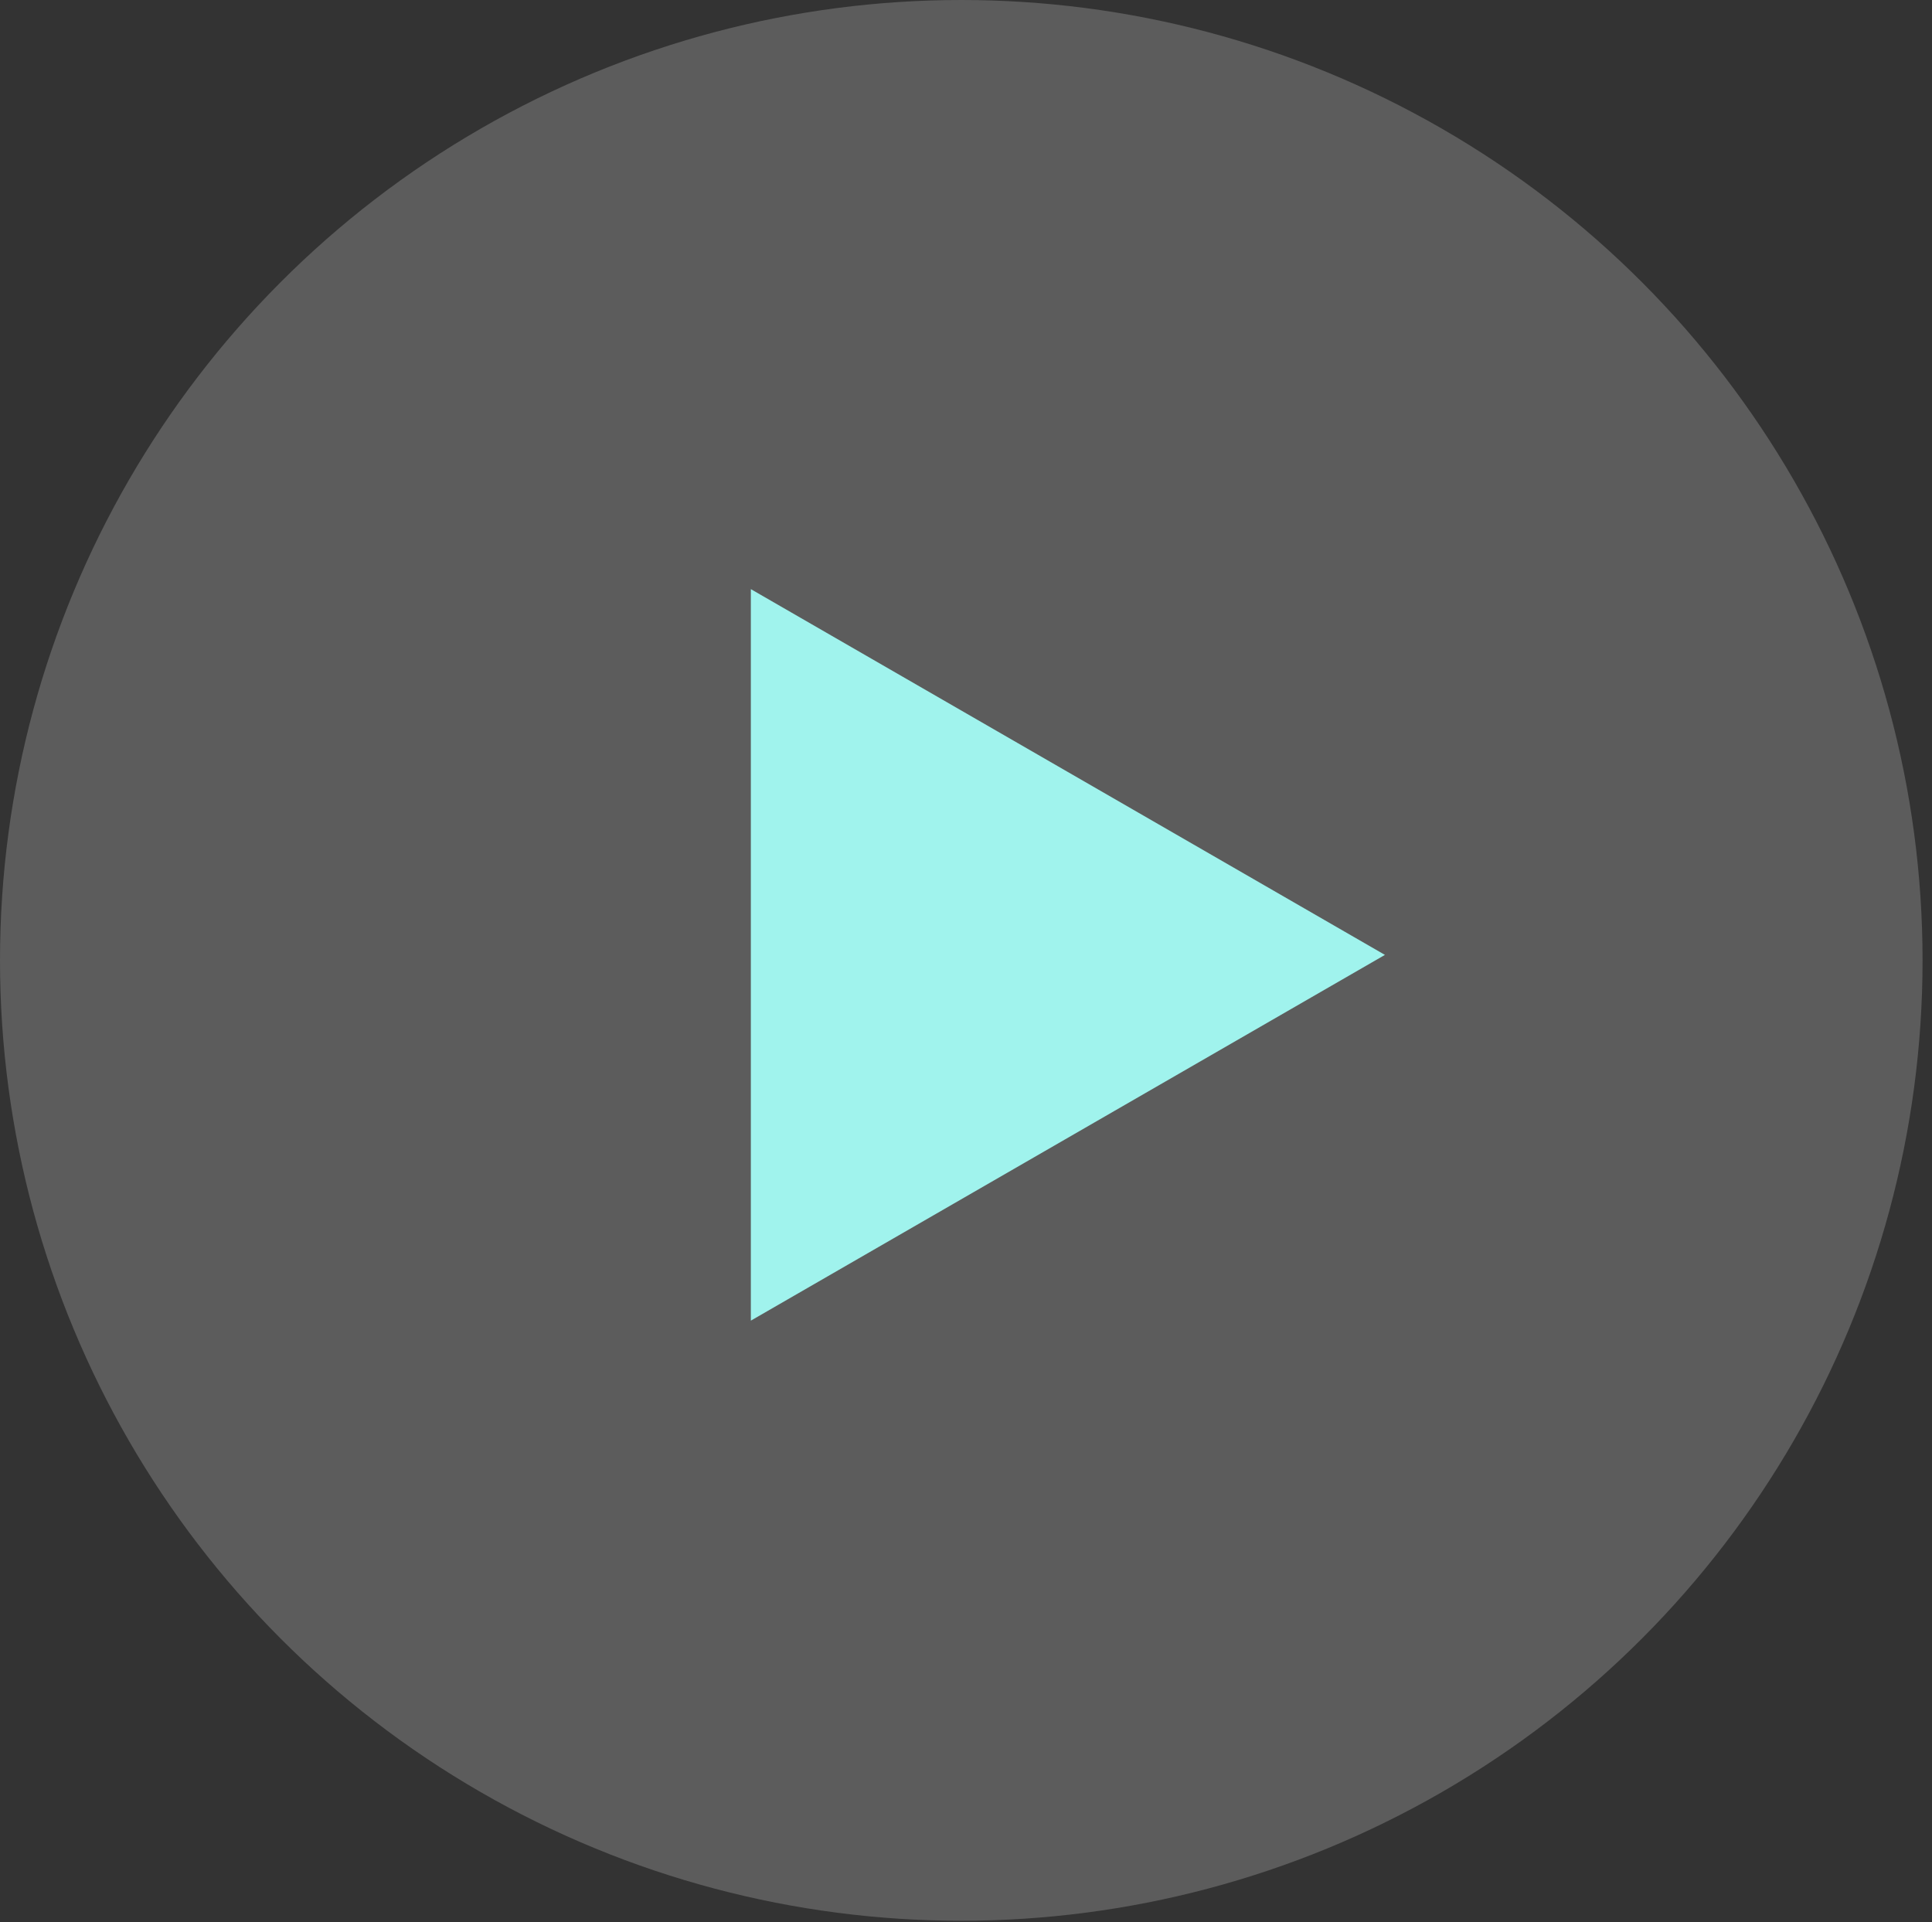
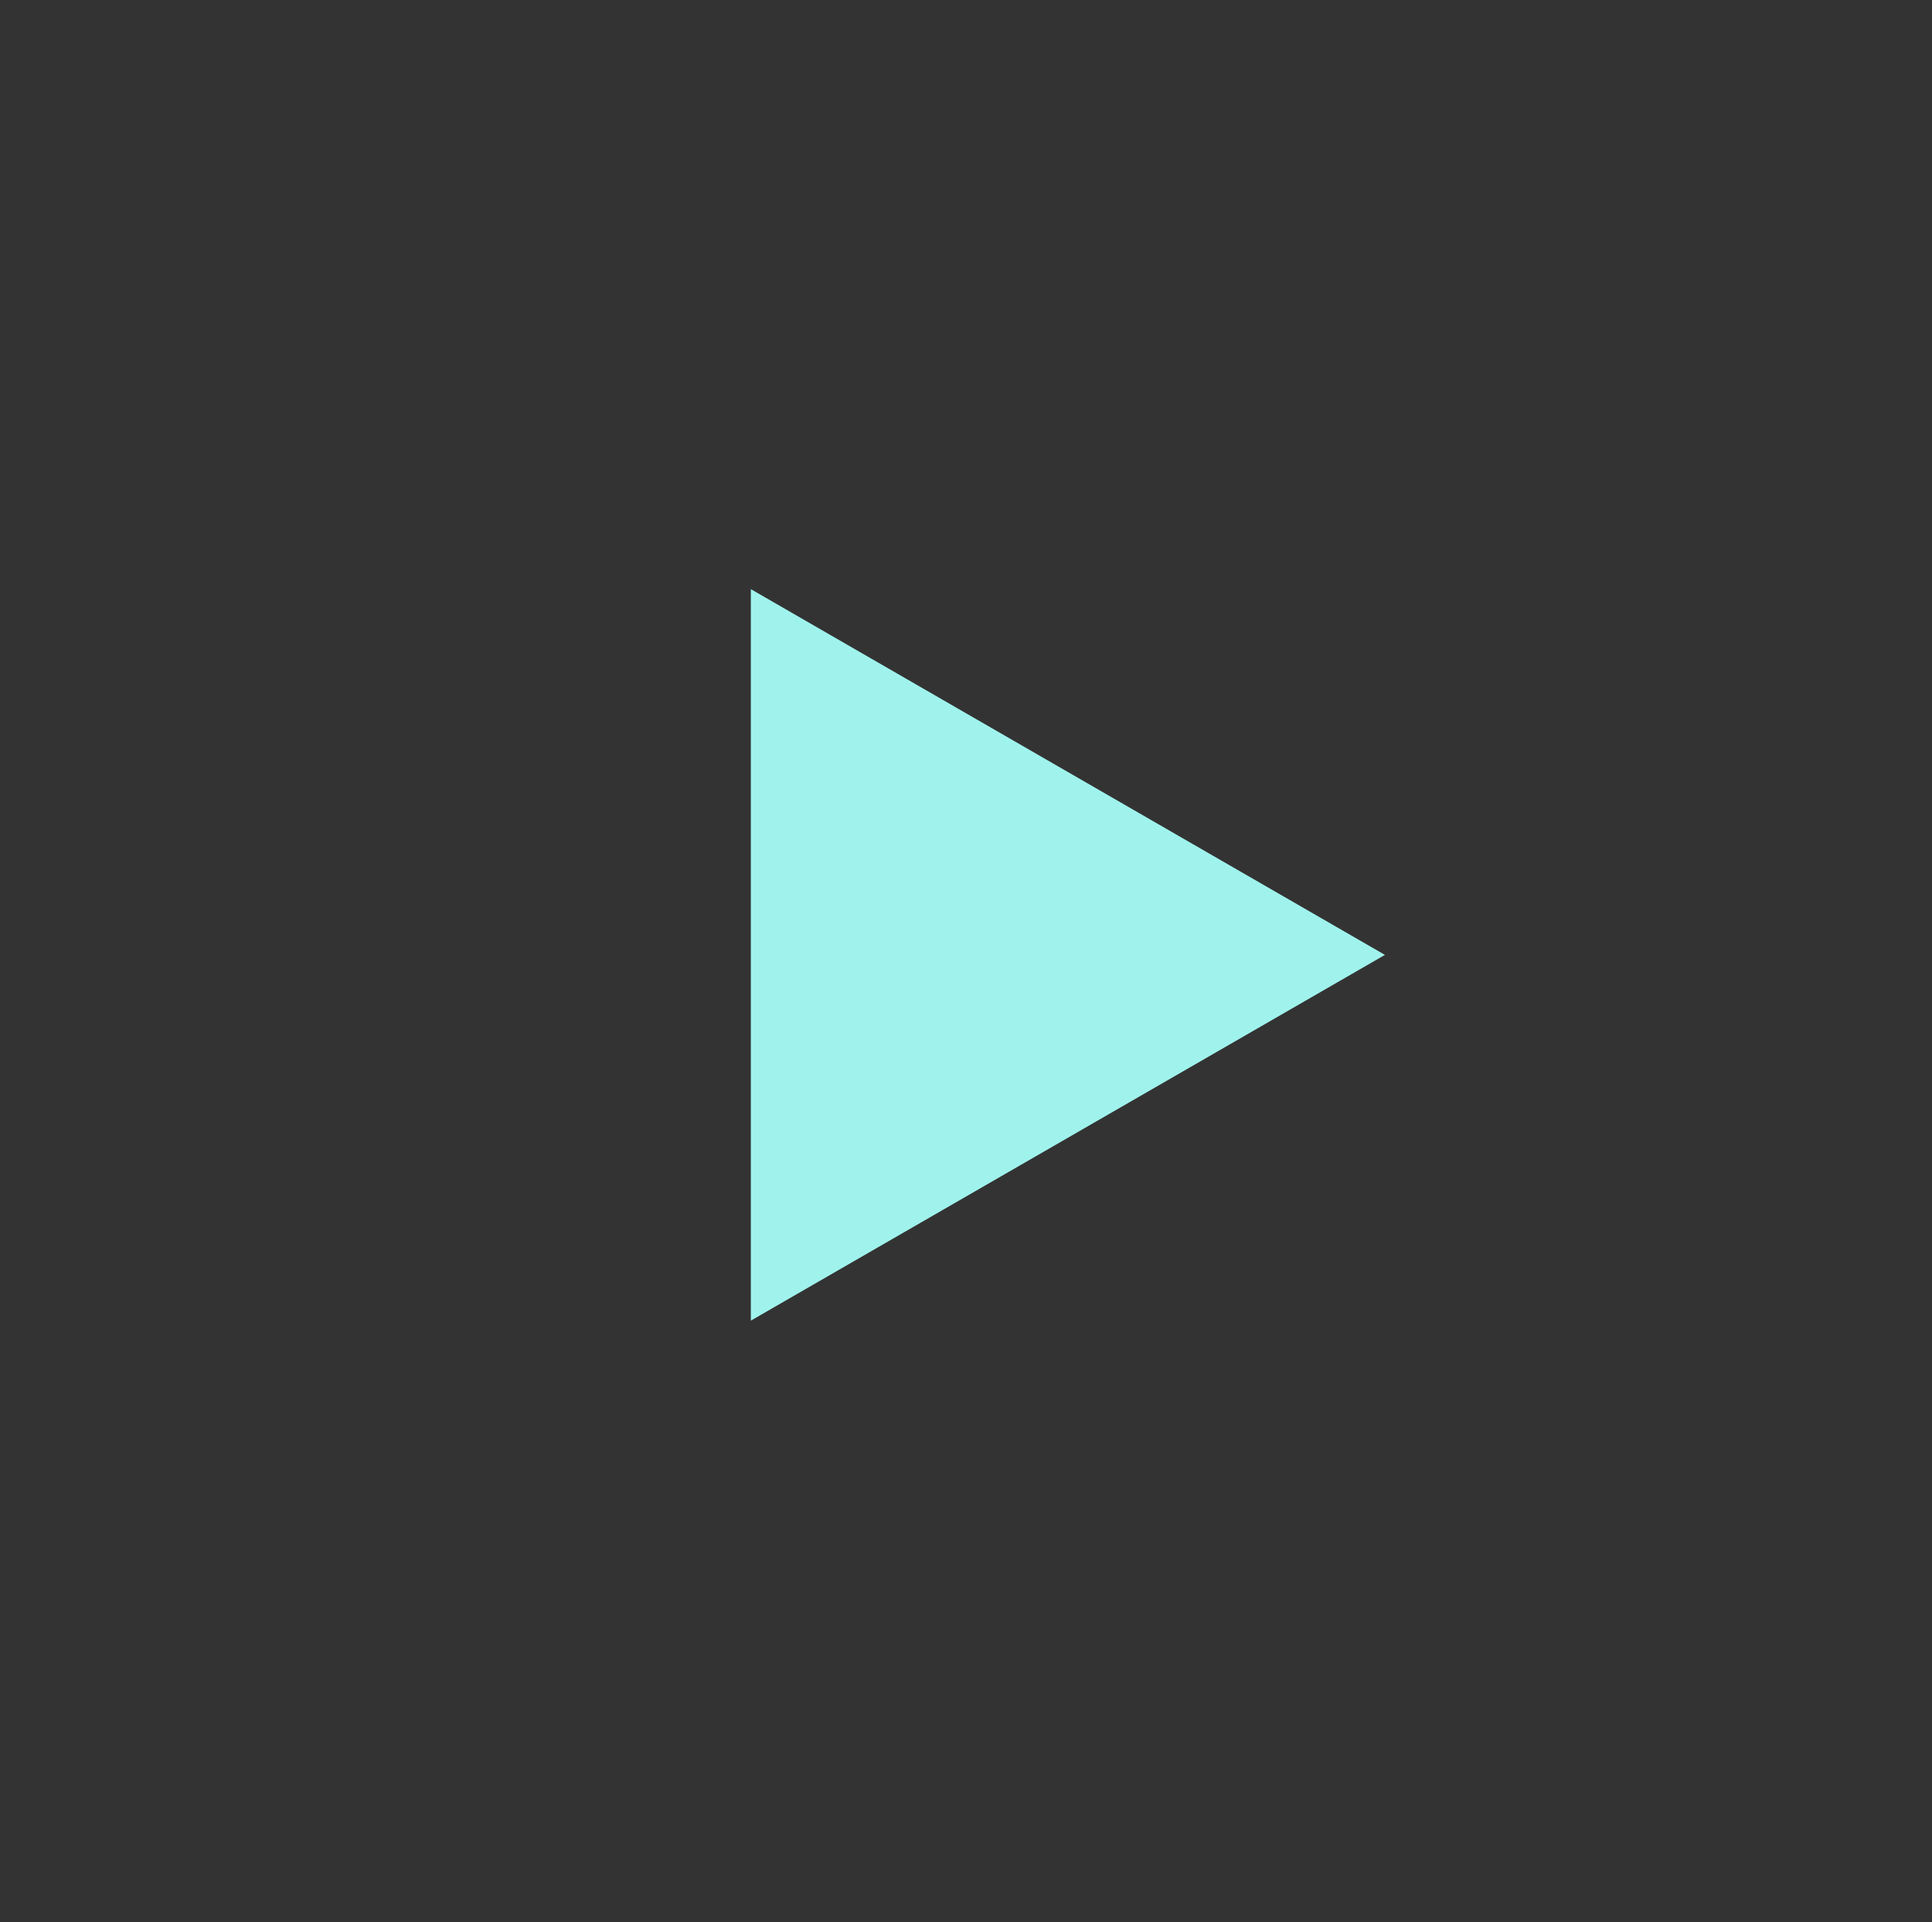
<svg xmlns="http://www.w3.org/2000/svg" width="192" height="191" viewBox="0 0 192 191" fill="none">
  <rect x="0" y="0" width="192" height="191" fill="#333333" stroke="none" />
-   <ellipse cx="95.531" cy="95.439" rx="95.531" ry="95.439" fill="white" fill-opacity="0.2" />
-   <path d="M74.618 131.241L74.618 58.546L137.633 94.894L74.618 131.241Z" fill="#A0F3ED" />
+   <path d="M74.618 131.241L74.618 58.546L137.633 94.894L74.618 131.241" fill="#A0F3ED" />
</svg>